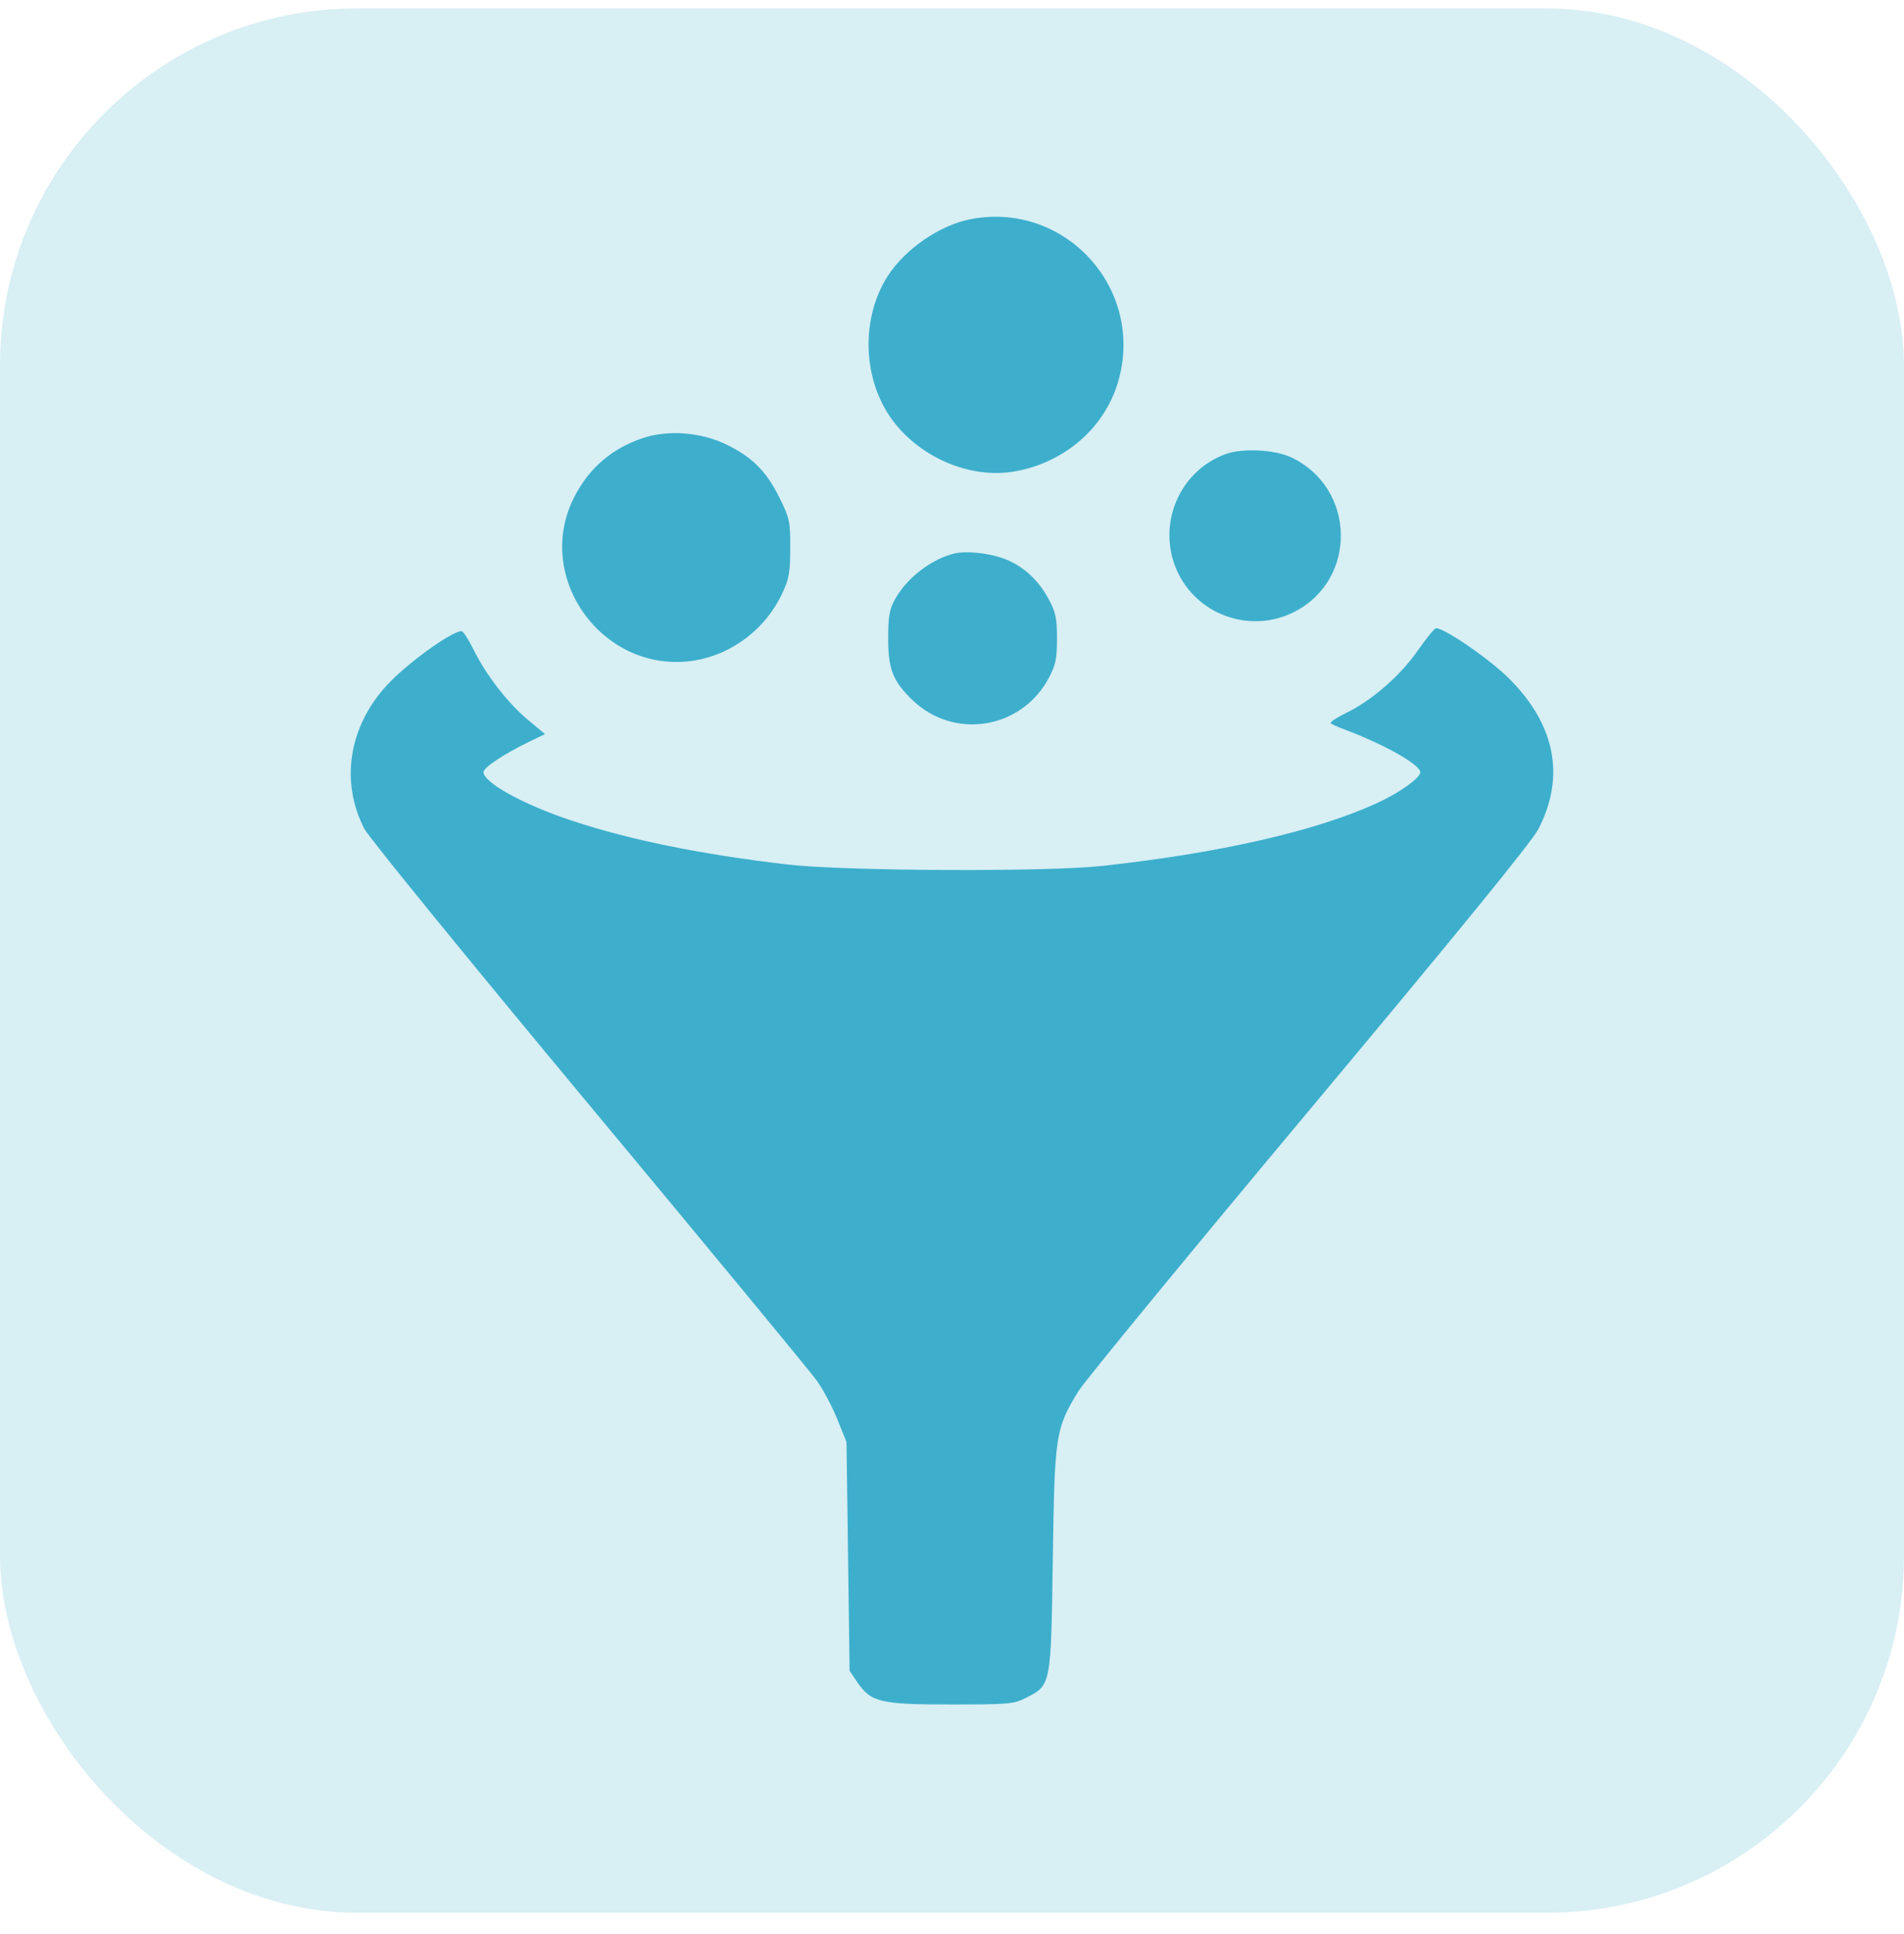
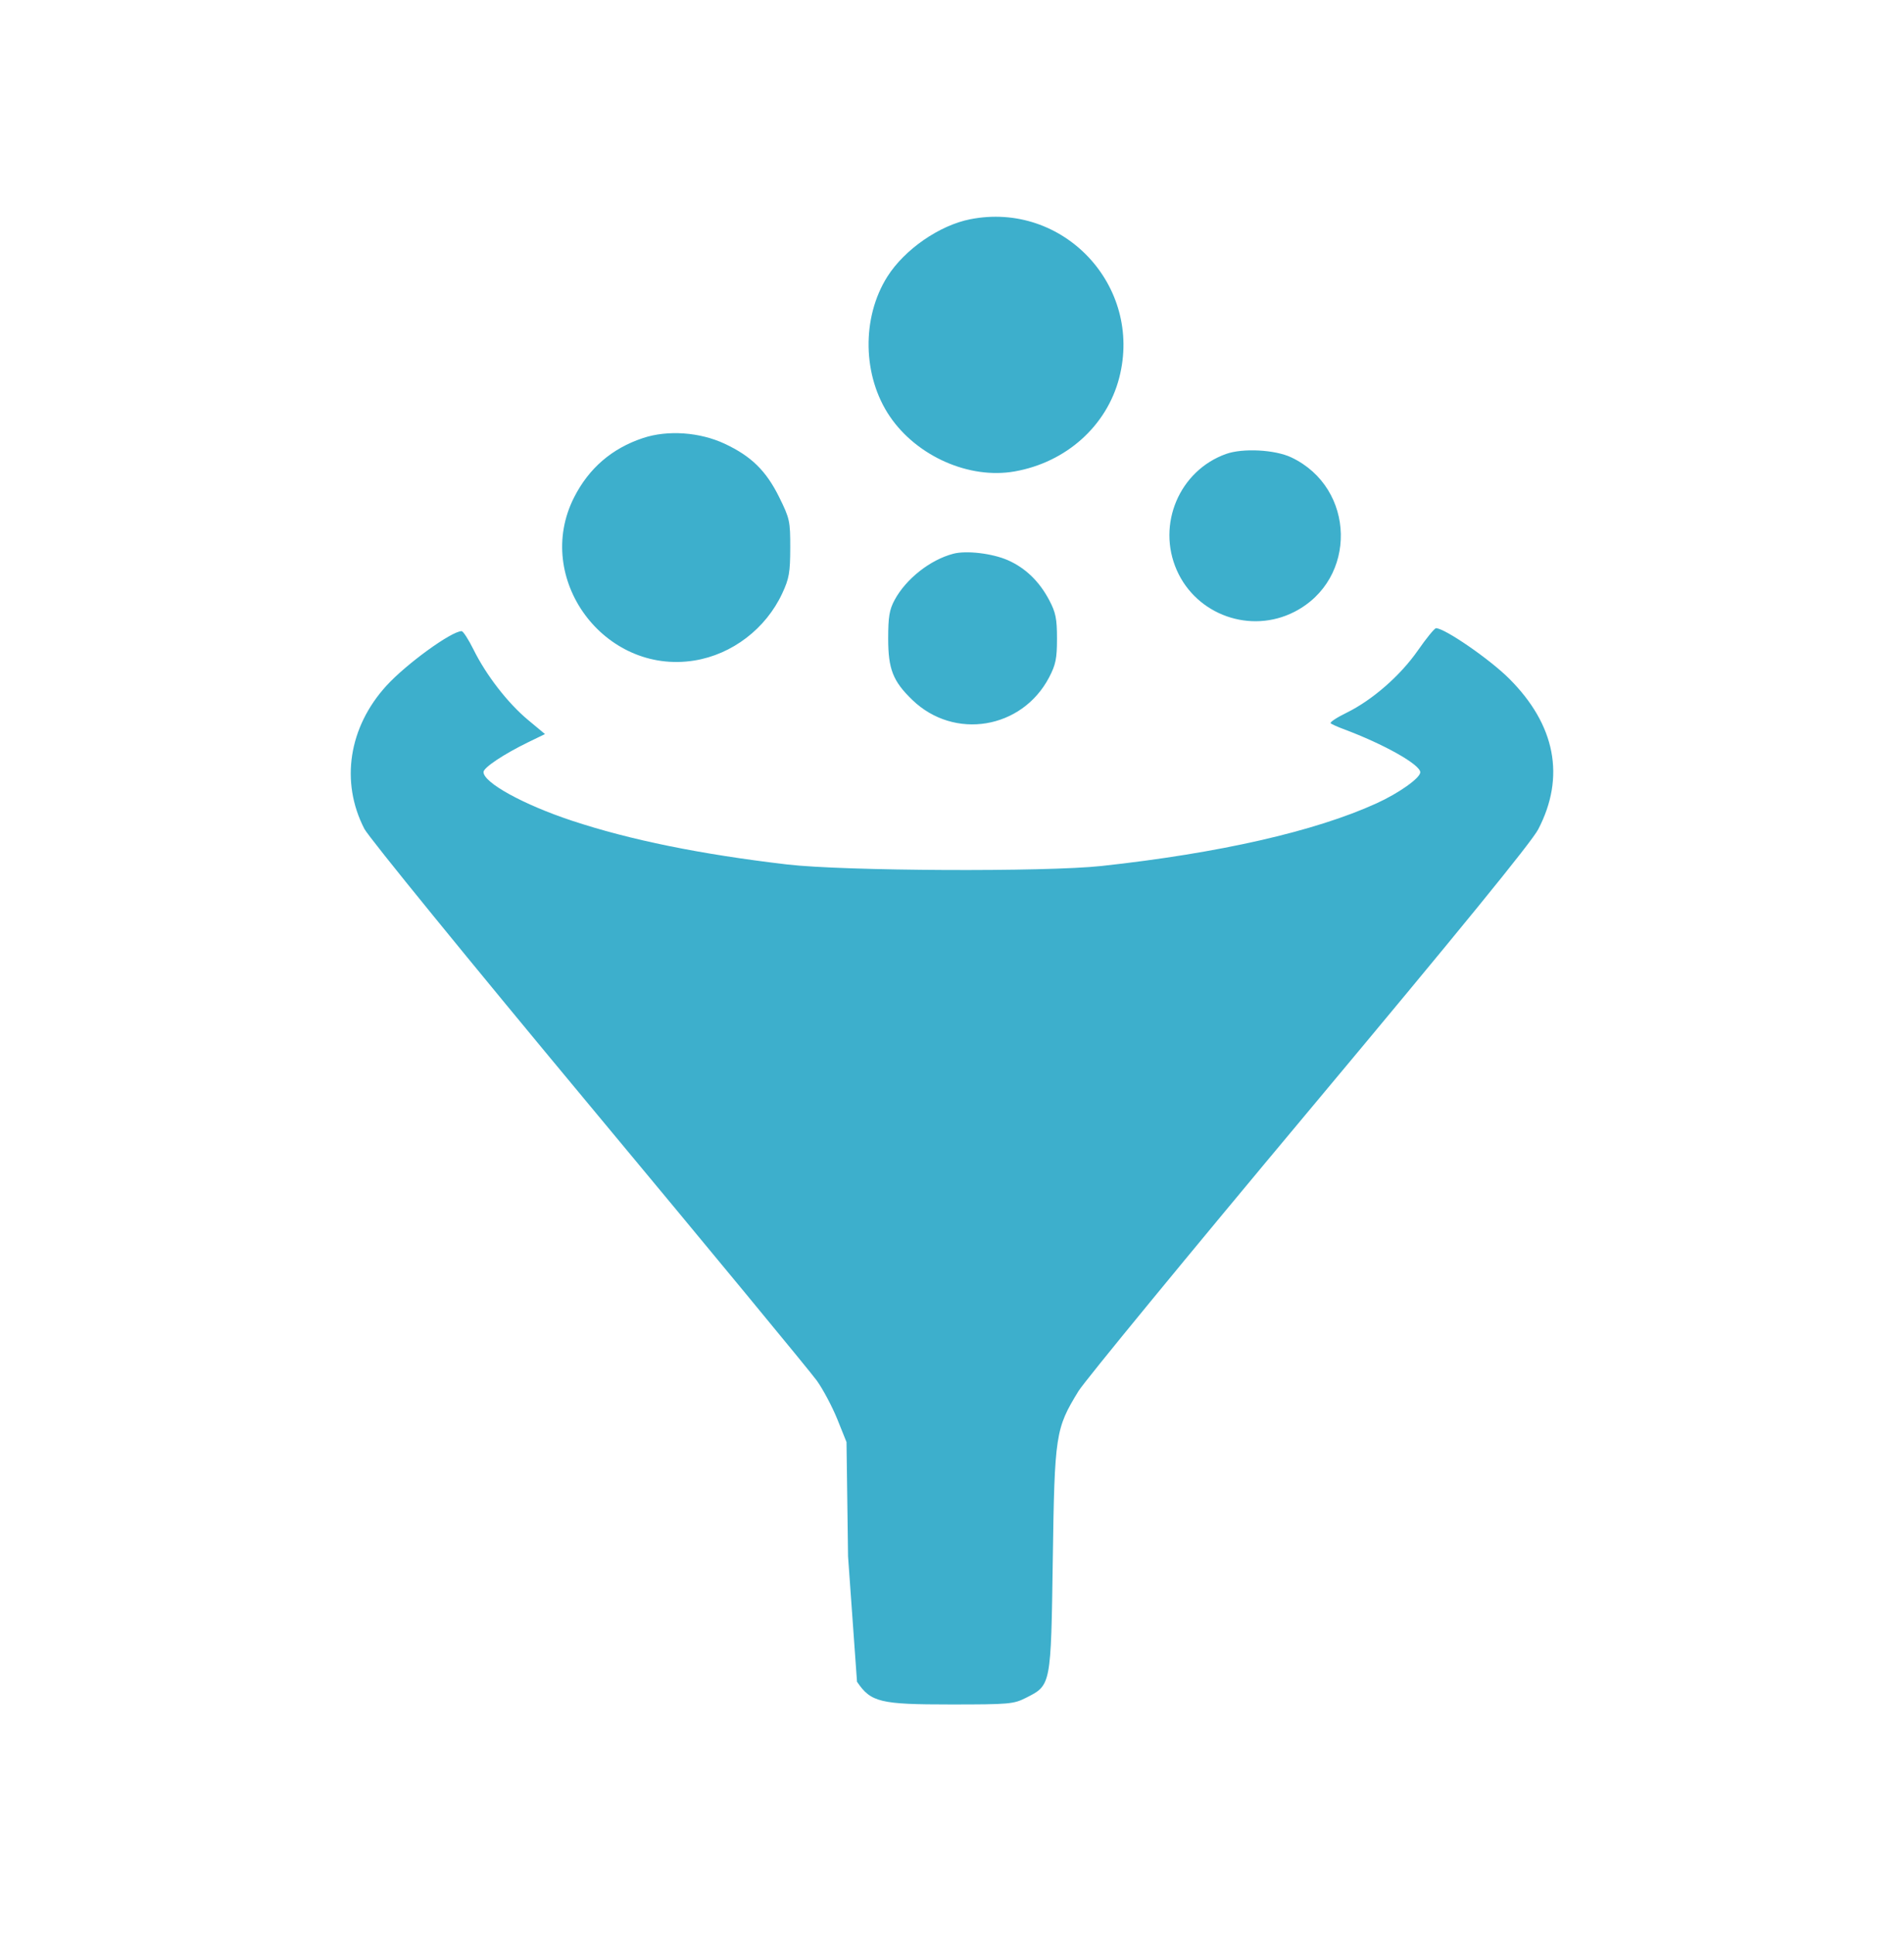
<svg xmlns="http://www.w3.org/2000/svg" width="64" height="65" viewBox="0 0 64 65" fill="none">
-   <rect opacity="0.2" y="0.284" width="64" height="64" rx="12" fill="#3DAFCC" />
-   <path fill-rule="evenodd" clip-rule="evenodd" d="M32.611 7.369C31.578 7.572 30.407 8.382 29.829 9.294C28.954 10.676 28.989 12.646 29.915 14.002C30.828 15.34 32.584 16.112 34.105 15.844C35.836 15.539 37.202 14.317 37.621 12.697C38.421 9.607 35.738 6.753 32.611 7.369ZM21.616 14.721C20.569 15.068 19.794 15.735 19.296 16.718C17.916 19.442 20.311 22.687 23.341 22.199C24.61 21.994 25.742 21.13 26.294 19.942C26.525 19.448 26.561 19.238 26.563 18.418C26.565 17.517 26.545 17.425 26.192 16.711C25.752 15.821 25.254 15.333 24.36 14.914C23.522 14.522 22.445 14.446 21.616 14.721ZM41.213 15.256C39.642 15.816 38.876 17.626 39.557 19.166C40.223 20.673 42.039 21.315 43.509 20.563C45.638 19.474 45.577 16.402 43.405 15.372C42.856 15.112 41.778 15.055 41.213 15.256ZM32.045 18.61C31.267 18.813 30.454 19.454 30.07 20.166C29.895 20.49 29.855 20.732 29.855 21.462C29.855 22.489 30.015 22.895 30.667 23.524C32.074 24.882 34.352 24.506 35.264 22.766C35.487 22.339 35.529 22.132 35.529 21.462C35.529 20.792 35.487 20.584 35.266 20.166C34.935 19.539 34.467 19.088 33.881 18.829C33.361 18.599 32.486 18.494 32.045 18.61ZM47.662 21.857C47.07 22.708 46.126 23.532 45.257 23.957C44.928 24.118 44.69 24.276 44.729 24.309C44.768 24.342 44.957 24.427 45.149 24.499C46.512 25.006 47.74 25.696 47.74 25.955C47.74 26.147 47.017 26.66 46.263 27.002C44.196 27.942 40.973 28.675 37.028 29.104C35.148 29.308 28.365 29.276 26.465 29.054C23.548 28.712 21.182 28.231 19.218 27.58C17.592 27.041 16.252 26.303 16.252 25.947C16.252 25.799 16.935 25.343 17.759 24.943L18.319 24.671L17.749 24.196C17.07 23.631 16.343 22.694 15.919 21.835C15.749 21.493 15.568 21.212 15.517 21.212C15.177 21.212 13.66 22.312 12.992 23.043C11.719 24.436 11.434 26.28 12.248 27.857C12.395 28.142 15.786 32.304 19.797 37.124C23.803 41.937 27.25 46.112 27.457 46.402C27.665 46.692 27.974 47.275 28.145 47.697L28.454 48.466L28.506 52.309L28.558 56.153L28.807 56.521C29.273 57.21 29.582 57.284 31.956 57.284C33.926 57.284 34.071 57.271 34.488 57.06C35.332 56.633 35.326 56.663 35.388 52.402C35.449 48.203 35.478 48.015 36.252 46.752C36.46 46.414 39.947 42.169 44.003 37.32C49.051 31.283 51.48 28.304 51.705 27.872C52.623 26.11 52.285 24.361 50.728 22.807C50.075 22.155 48.563 21.113 48.27 21.113C48.22 21.113 47.946 21.448 47.662 21.857Z" fill="#3DAFCC" />
+   <path fill-rule="evenodd" clip-rule="evenodd" d="M32.611 7.369C31.578 7.572 30.407 8.382 29.829 9.294C28.954 10.676 28.989 12.646 29.915 14.002C30.828 15.34 32.584 16.112 34.105 15.844C35.836 15.539 37.202 14.317 37.621 12.697C38.421 9.607 35.738 6.753 32.611 7.369ZM21.616 14.721C20.569 15.068 19.794 15.735 19.296 16.718C17.916 19.442 20.311 22.687 23.341 22.199C24.61 21.994 25.742 21.13 26.294 19.942C26.525 19.448 26.561 19.238 26.563 18.418C26.565 17.517 26.545 17.425 26.192 16.711C25.752 15.821 25.254 15.333 24.36 14.914C23.522 14.522 22.445 14.446 21.616 14.721ZM41.213 15.256C39.642 15.816 38.876 17.626 39.557 19.166C40.223 20.673 42.039 21.315 43.509 20.563C45.638 19.474 45.577 16.402 43.405 15.372C42.856 15.112 41.778 15.055 41.213 15.256ZM32.045 18.61C31.267 18.813 30.454 19.454 30.07 20.166C29.895 20.49 29.855 20.732 29.855 21.462C29.855 22.489 30.015 22.895 30.667 23.524C32.074 24.882 34.352 24.506 35.264 22.766C35.487 22.339 35.529 22.132 35.529 21.462C35.529 20.792 35.487 20.584 35.266 20.166C34.935 19.539 34.467 19.088 33.881 18.829C33.361 18.599 32.486 18.494 32.045 18.61ZM47.662 21.857C47.07 22.708 46.126 23.532 45.257 23.957C44.928 24.118 44.69 24.276 44.729 24.309C44.768 24.342 44.957 24.427 45.149 24.499C46.512 25.006 47.74 25.696 47.74 25.955C47.74 26.147 47.017 26.66 46.263 27.002C44.196 27.942 40.973 28.675 37.028 29.104C35.148 29.308 28.365 29.276 26.465 29.054C23.548 28.712 21.182 28.231 19.218 27.58C17.592 27.041 16.252 26.303 16.252 25.947C16.252 25.799 16.935 25.343 17.759 24.943L18.319 24.671L17.749 24.196C17.07 23.631 16.343 22.694 15.919 21.835C15.749 21.493 15.568 21.212 15.517 21.212C15.177 21.212 13.66 22.312 12.992 23.043C11.719 24.436 11.434 26.28 12.248 27.857C12.395 28.142 15.786 32.304 19.797 37.124C23.803 41.937 27.25 46.112 27.457 46.402C27.665 46.692 27.974 47.275 28.145 47.697L28.454 48.466L28.506 52.309L28.807 56.521C29.273 57.21 29.582 57.284 31.956 57.284C33.926 57.284 34.071 57.271 34.488 57.06C35.332 56.633 35.326 56.663 35.388 52.402C35.449 48.203 35.478 48.015 36.252 46.752C36.46 46.414 39.947 42.169 44.003 37.32C49.051 31.283 51.48 28.304 51.705 27.872C52.623 26.11 52.285 24.361 50.728 22.807C50.075 22.155 48.563 21.113 48.27 21.113C48.22 21.113 47.946 21.448 47.662 21.857Z" fill="#3DAFCC" />
</svg>